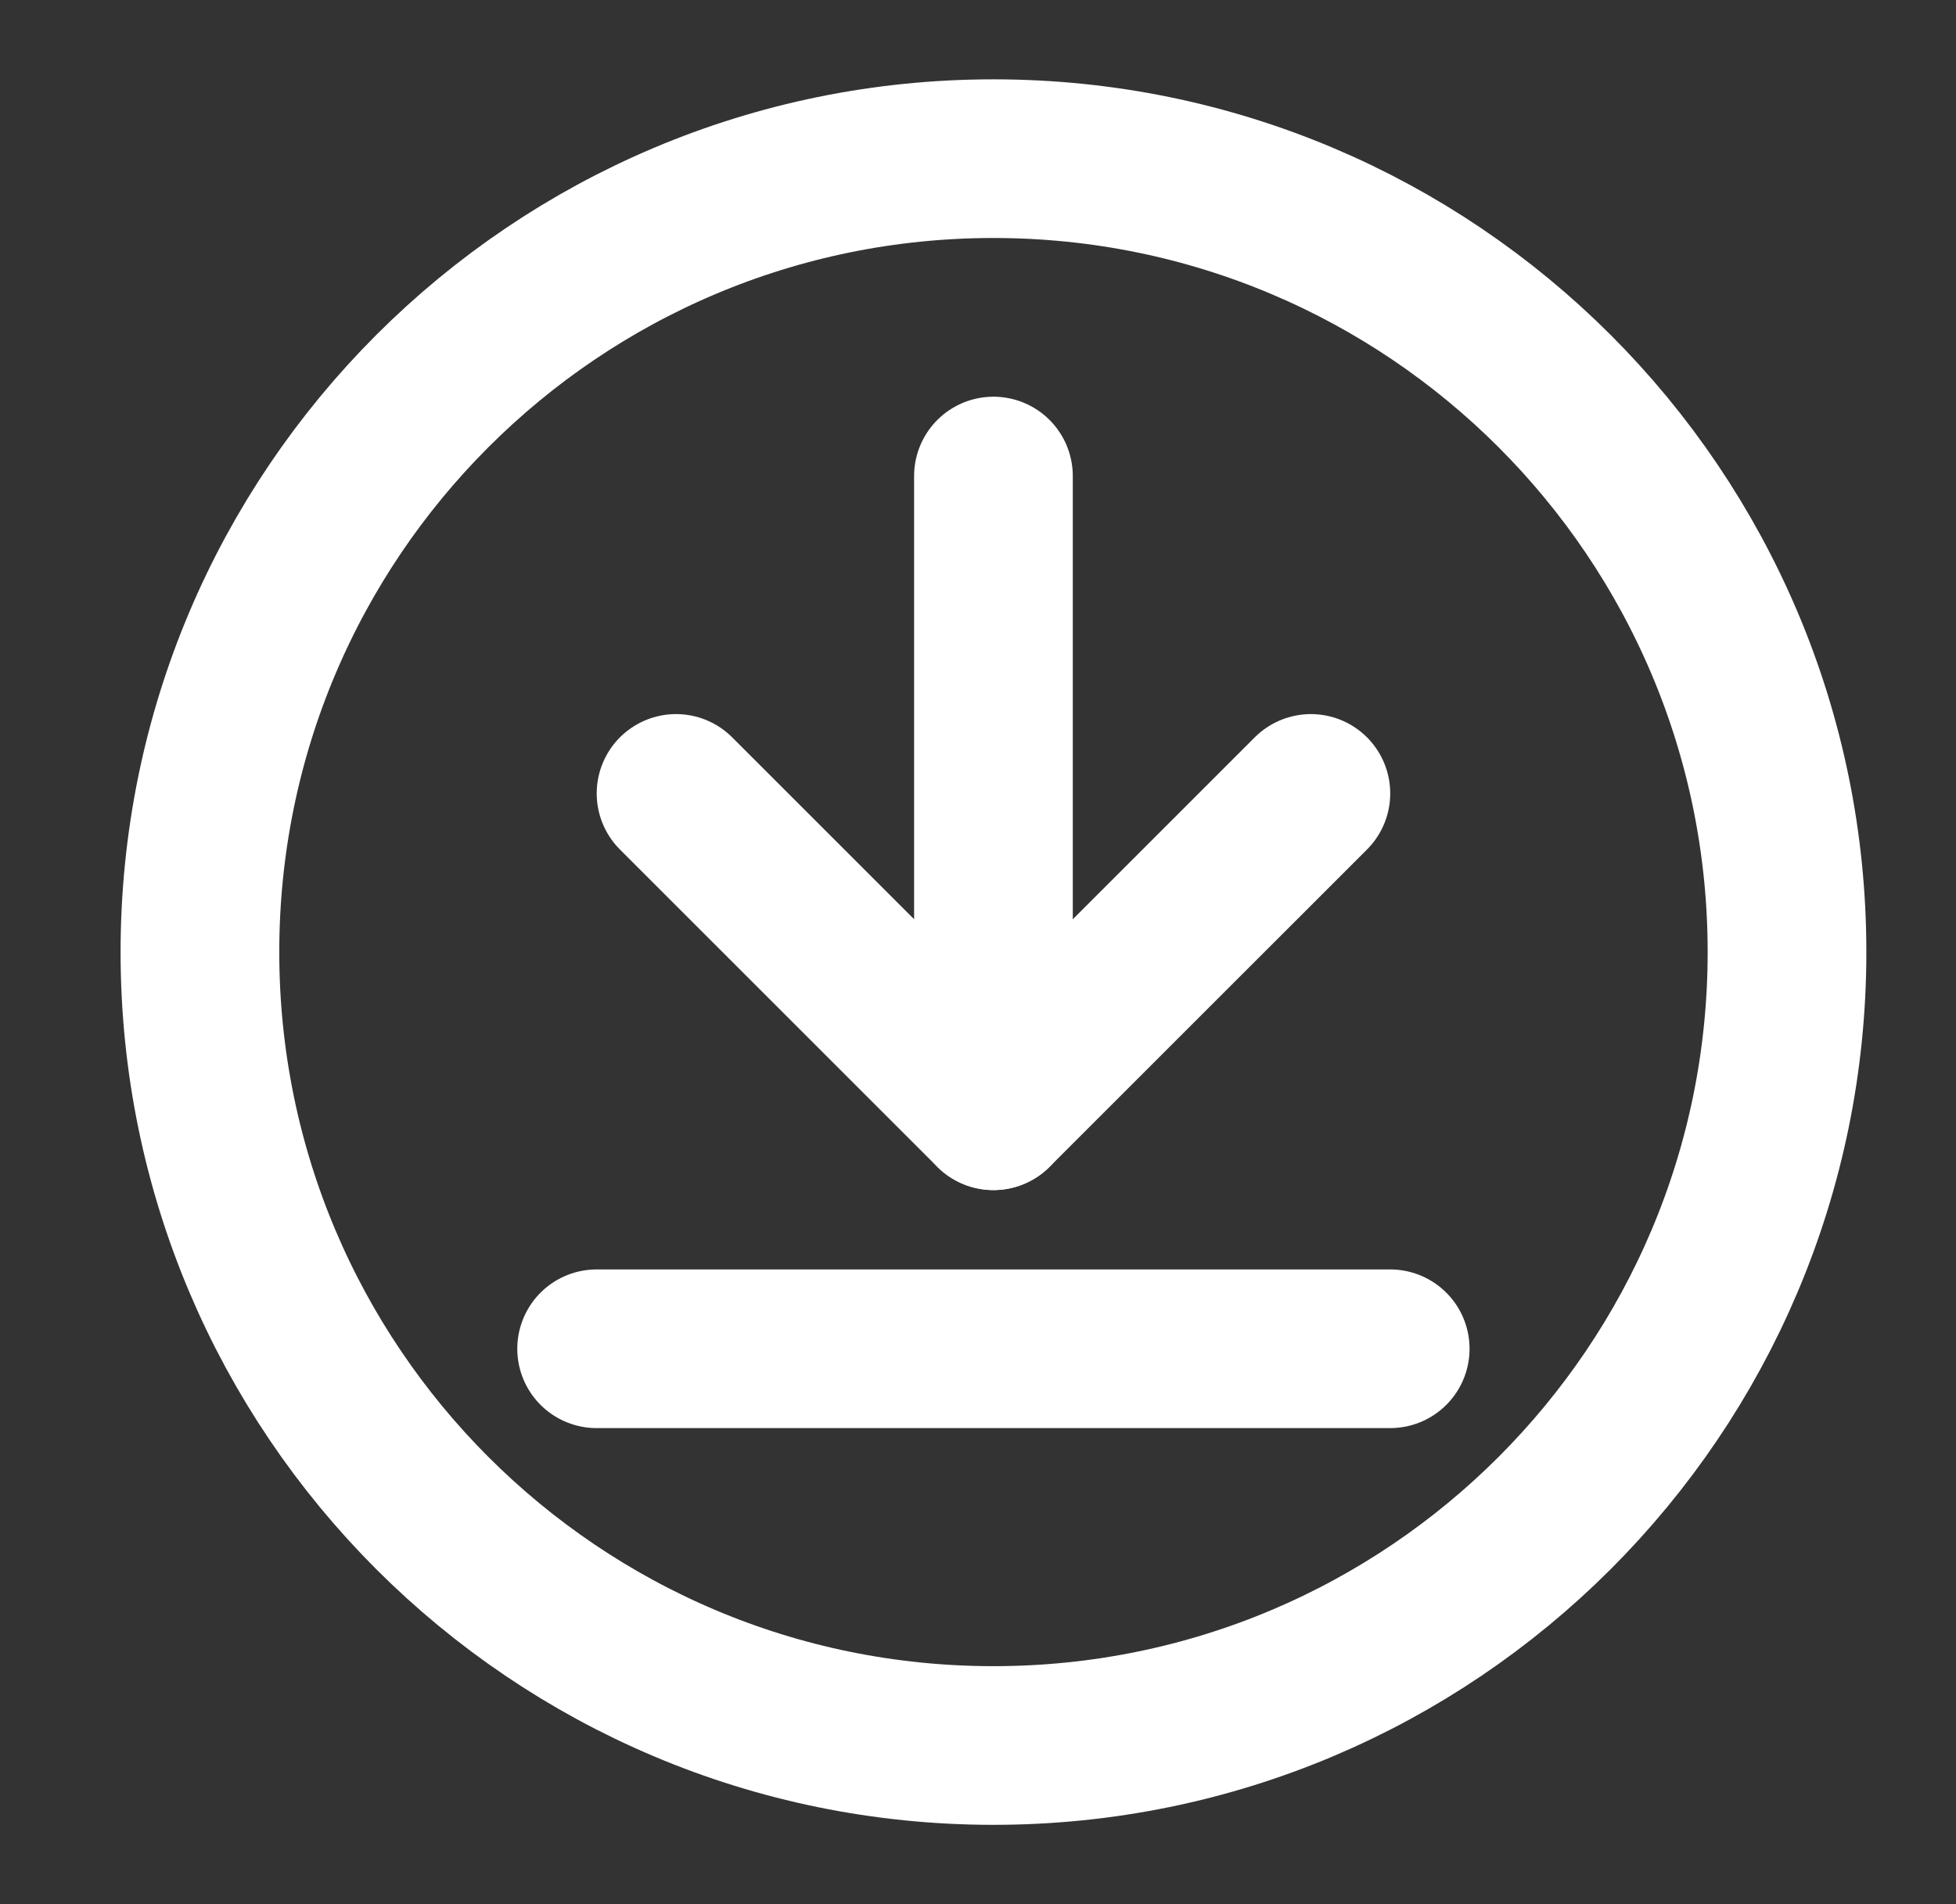
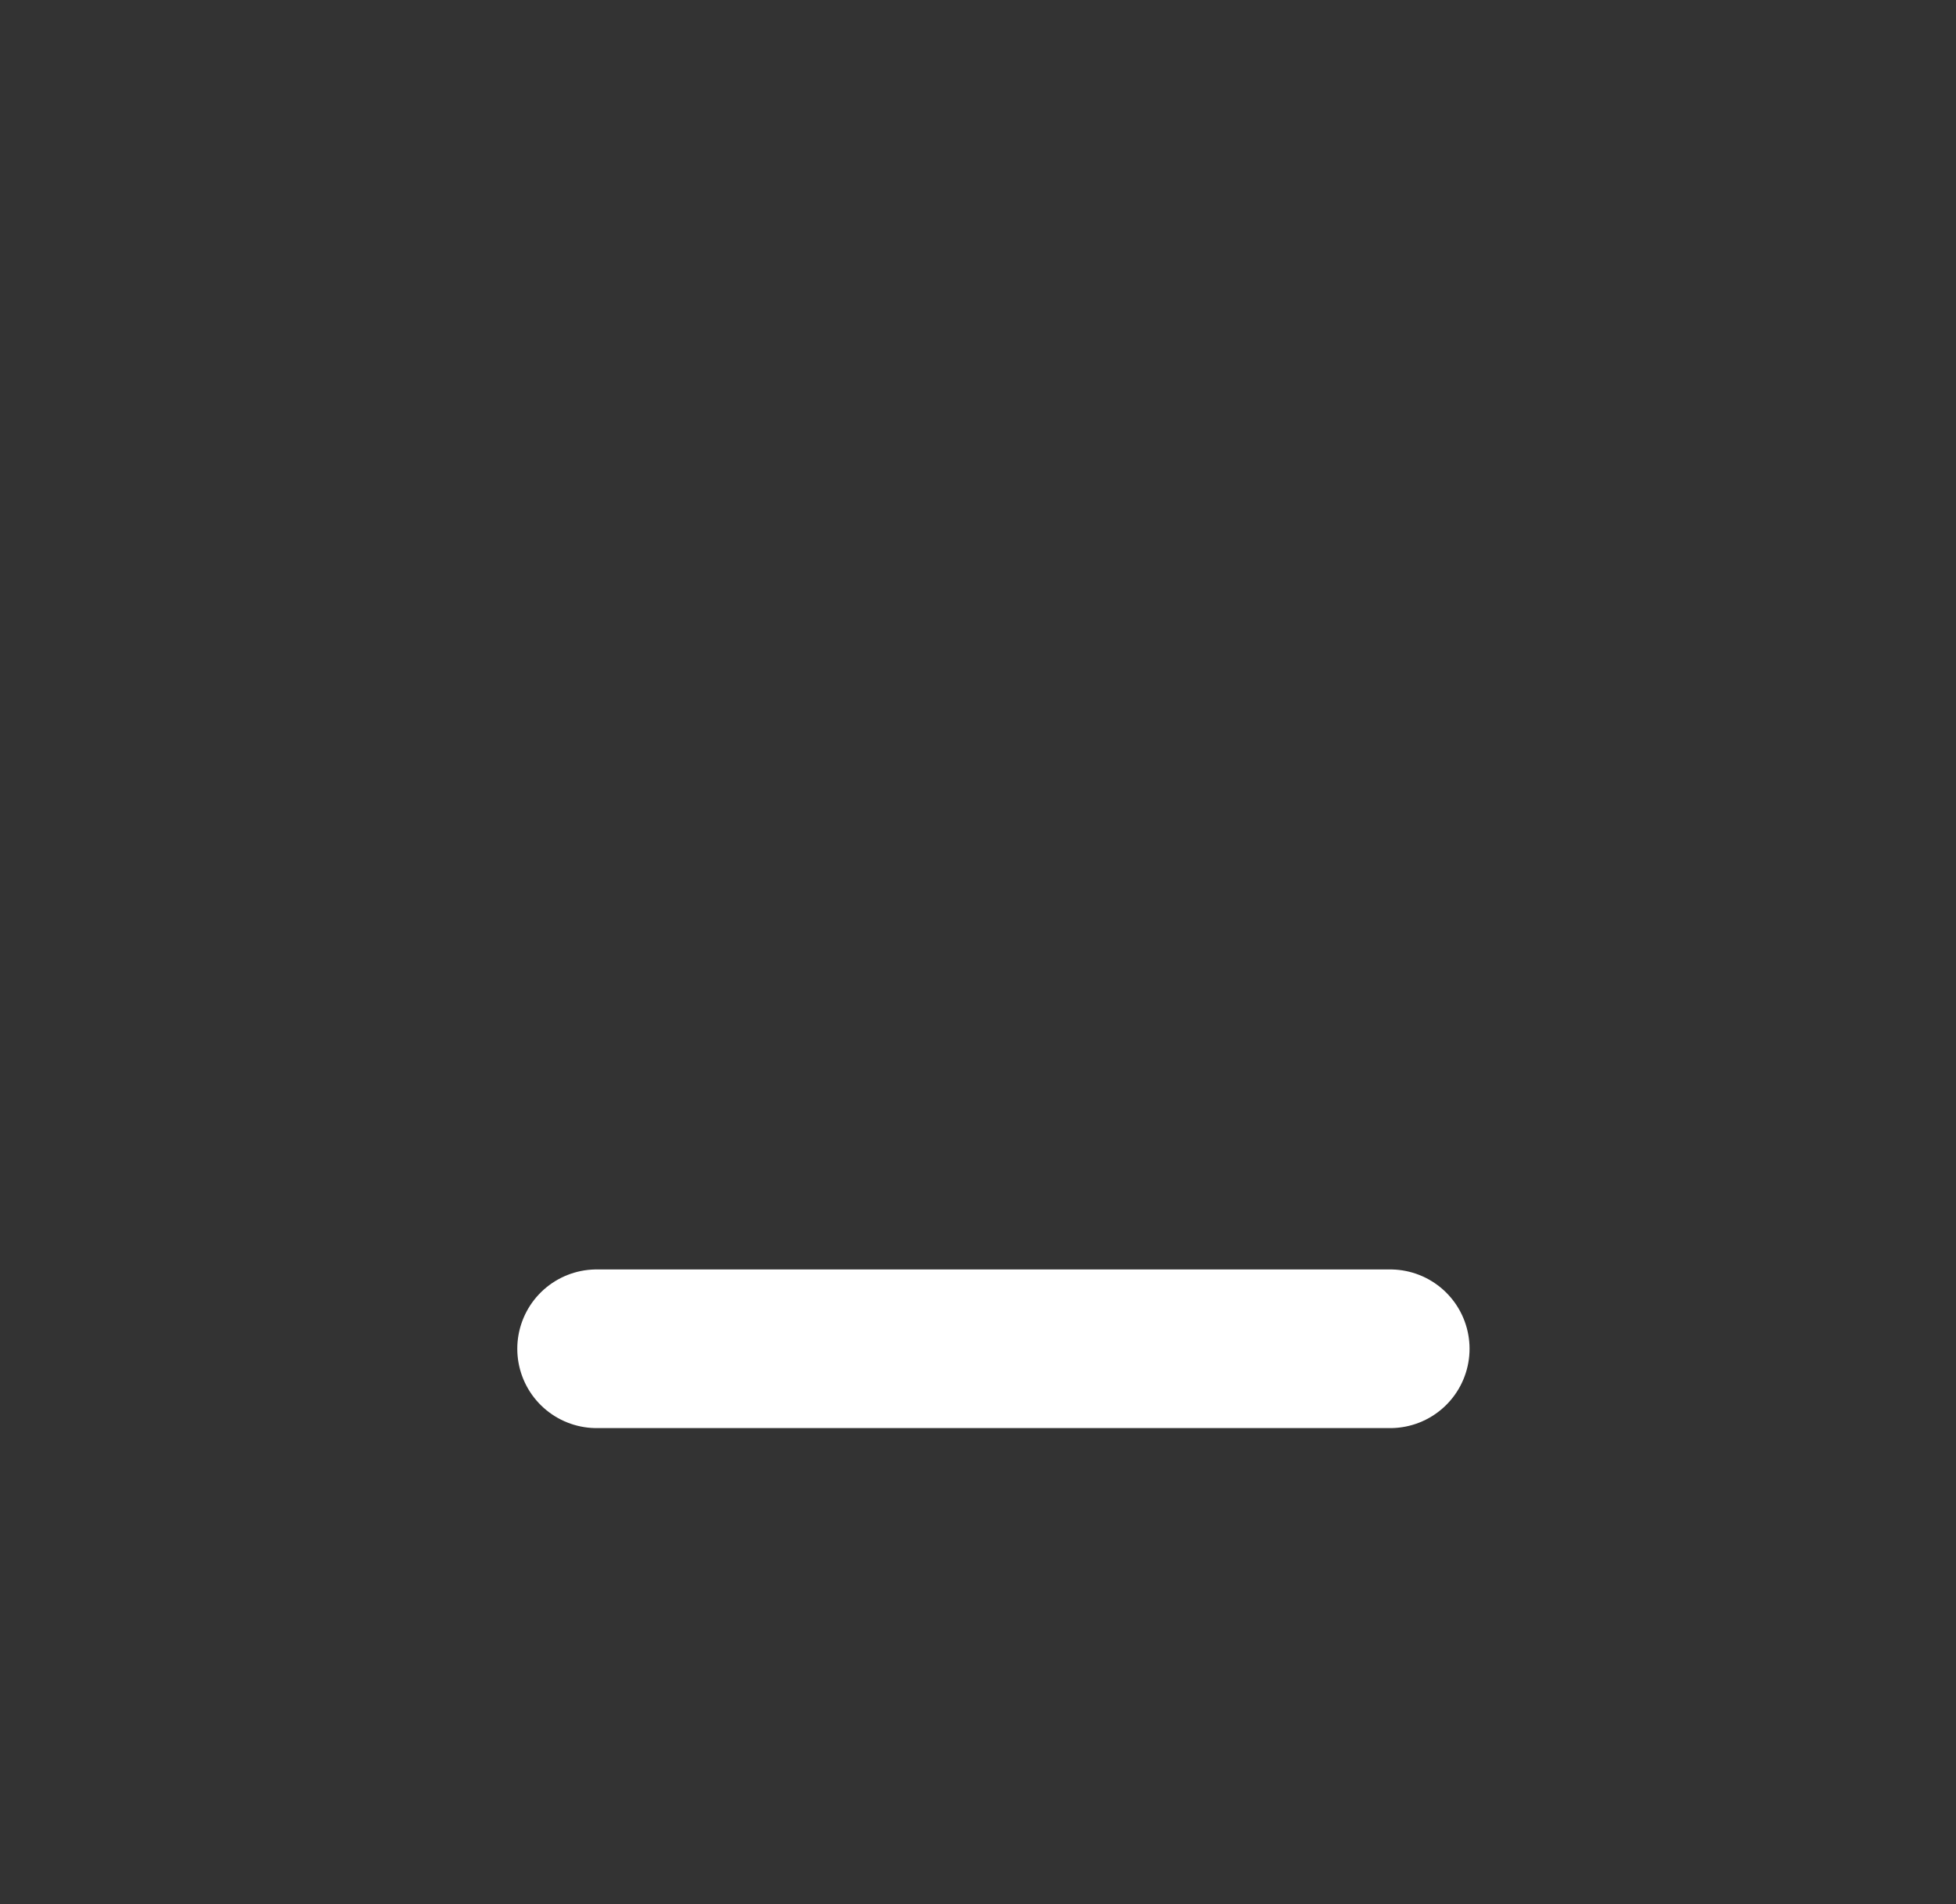
<svg xmlns="http://www.w3.org/2000/svg" width="38" height="37" viewBox="0 0 38 37" fill="none">
  <rect x="0" y="0" width="38" height="37" fill="#333333" stroke="none" />
-   <path d="M19.3 33.917C27.815 33.917 34.717 27.014 34.717 18.5C34.717 9.986 27.815 3.083 19.3 3.083C10.786 3.083 3.884 9.986 3.884 18.5C3.884 27.014 10.786 33.917 19.3 33.917Z" stroke="white" stroke-width="3.083" stroke-linecap="round" stroke-linejoin="round" />
-   <path d="M19.3 9.25V21.583" stroke="white" stroke-width="3.083" stroke-linecap="round" stroke-linejoin="round" />
-   <path d="M13.134 15.417L19.3 21.583L25.467 15.417" stroke="white" stroke-width="3.083" stroke-linecap="round" stroke-linejoin="round" />
  <path d="M11.591 26.208H27.008" stroke="white" stroke-width="3.083" stroke-linecap="round" stroke-linejoin="round" />
</svg>